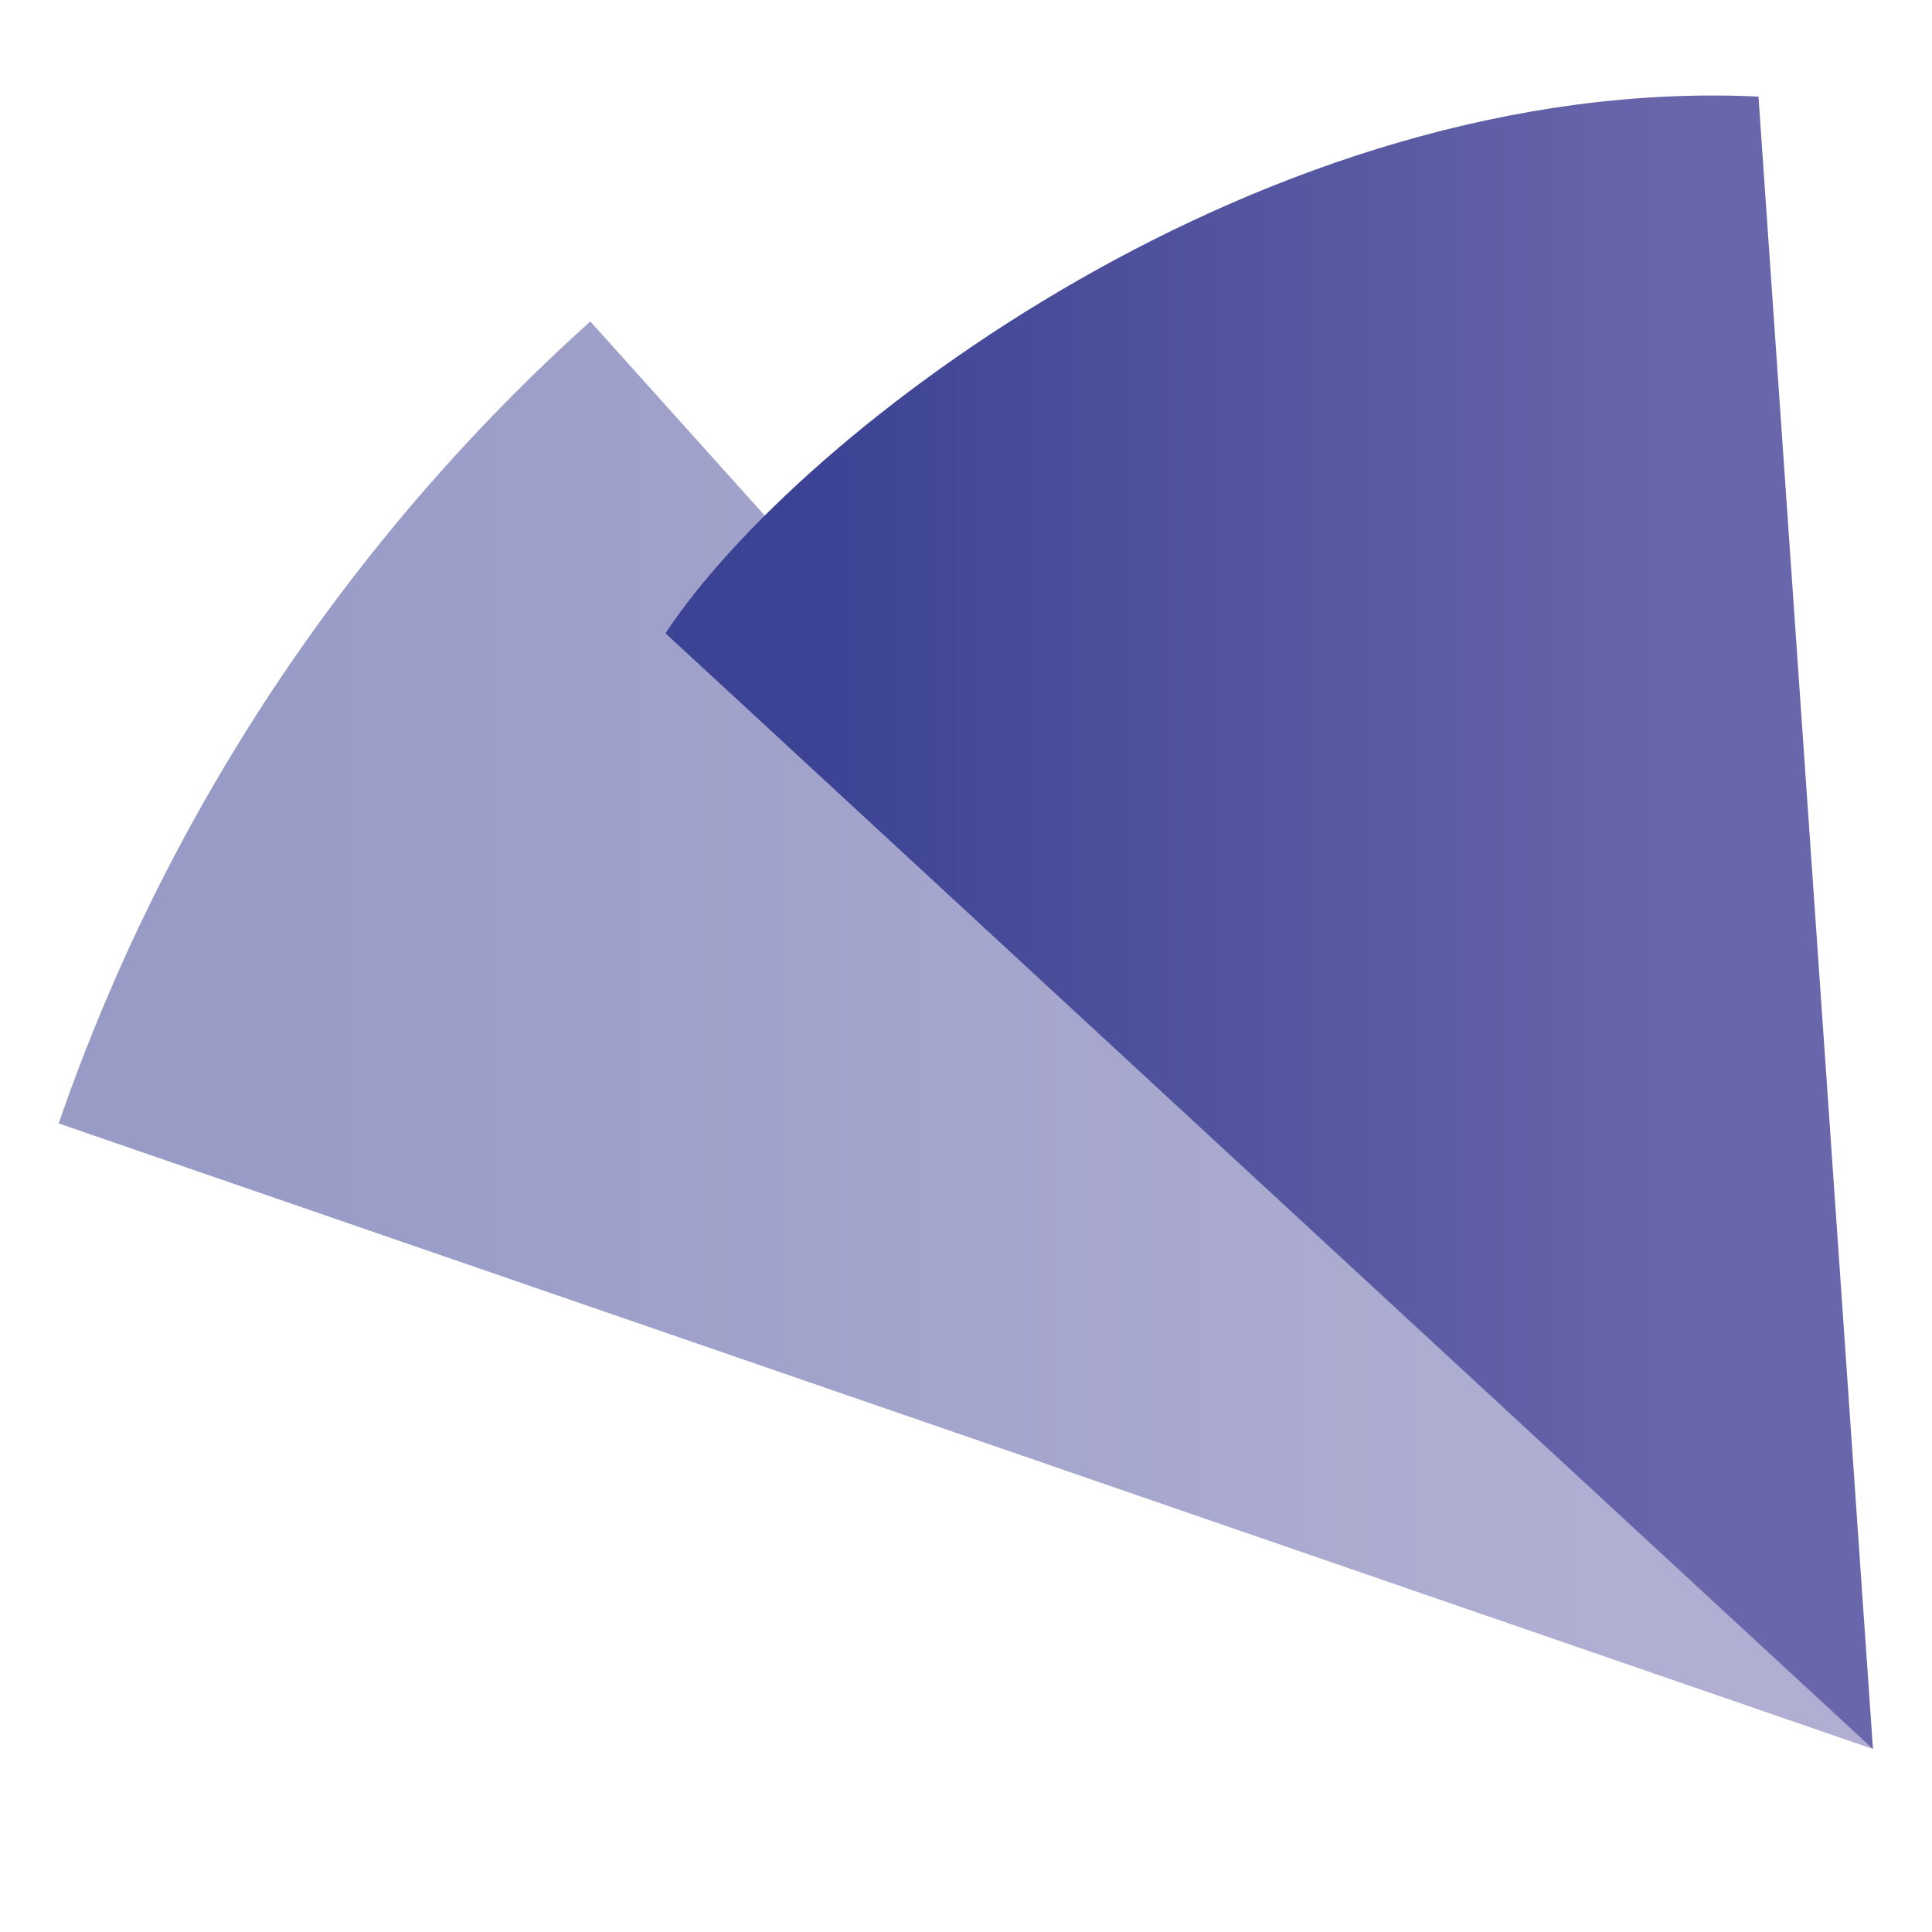
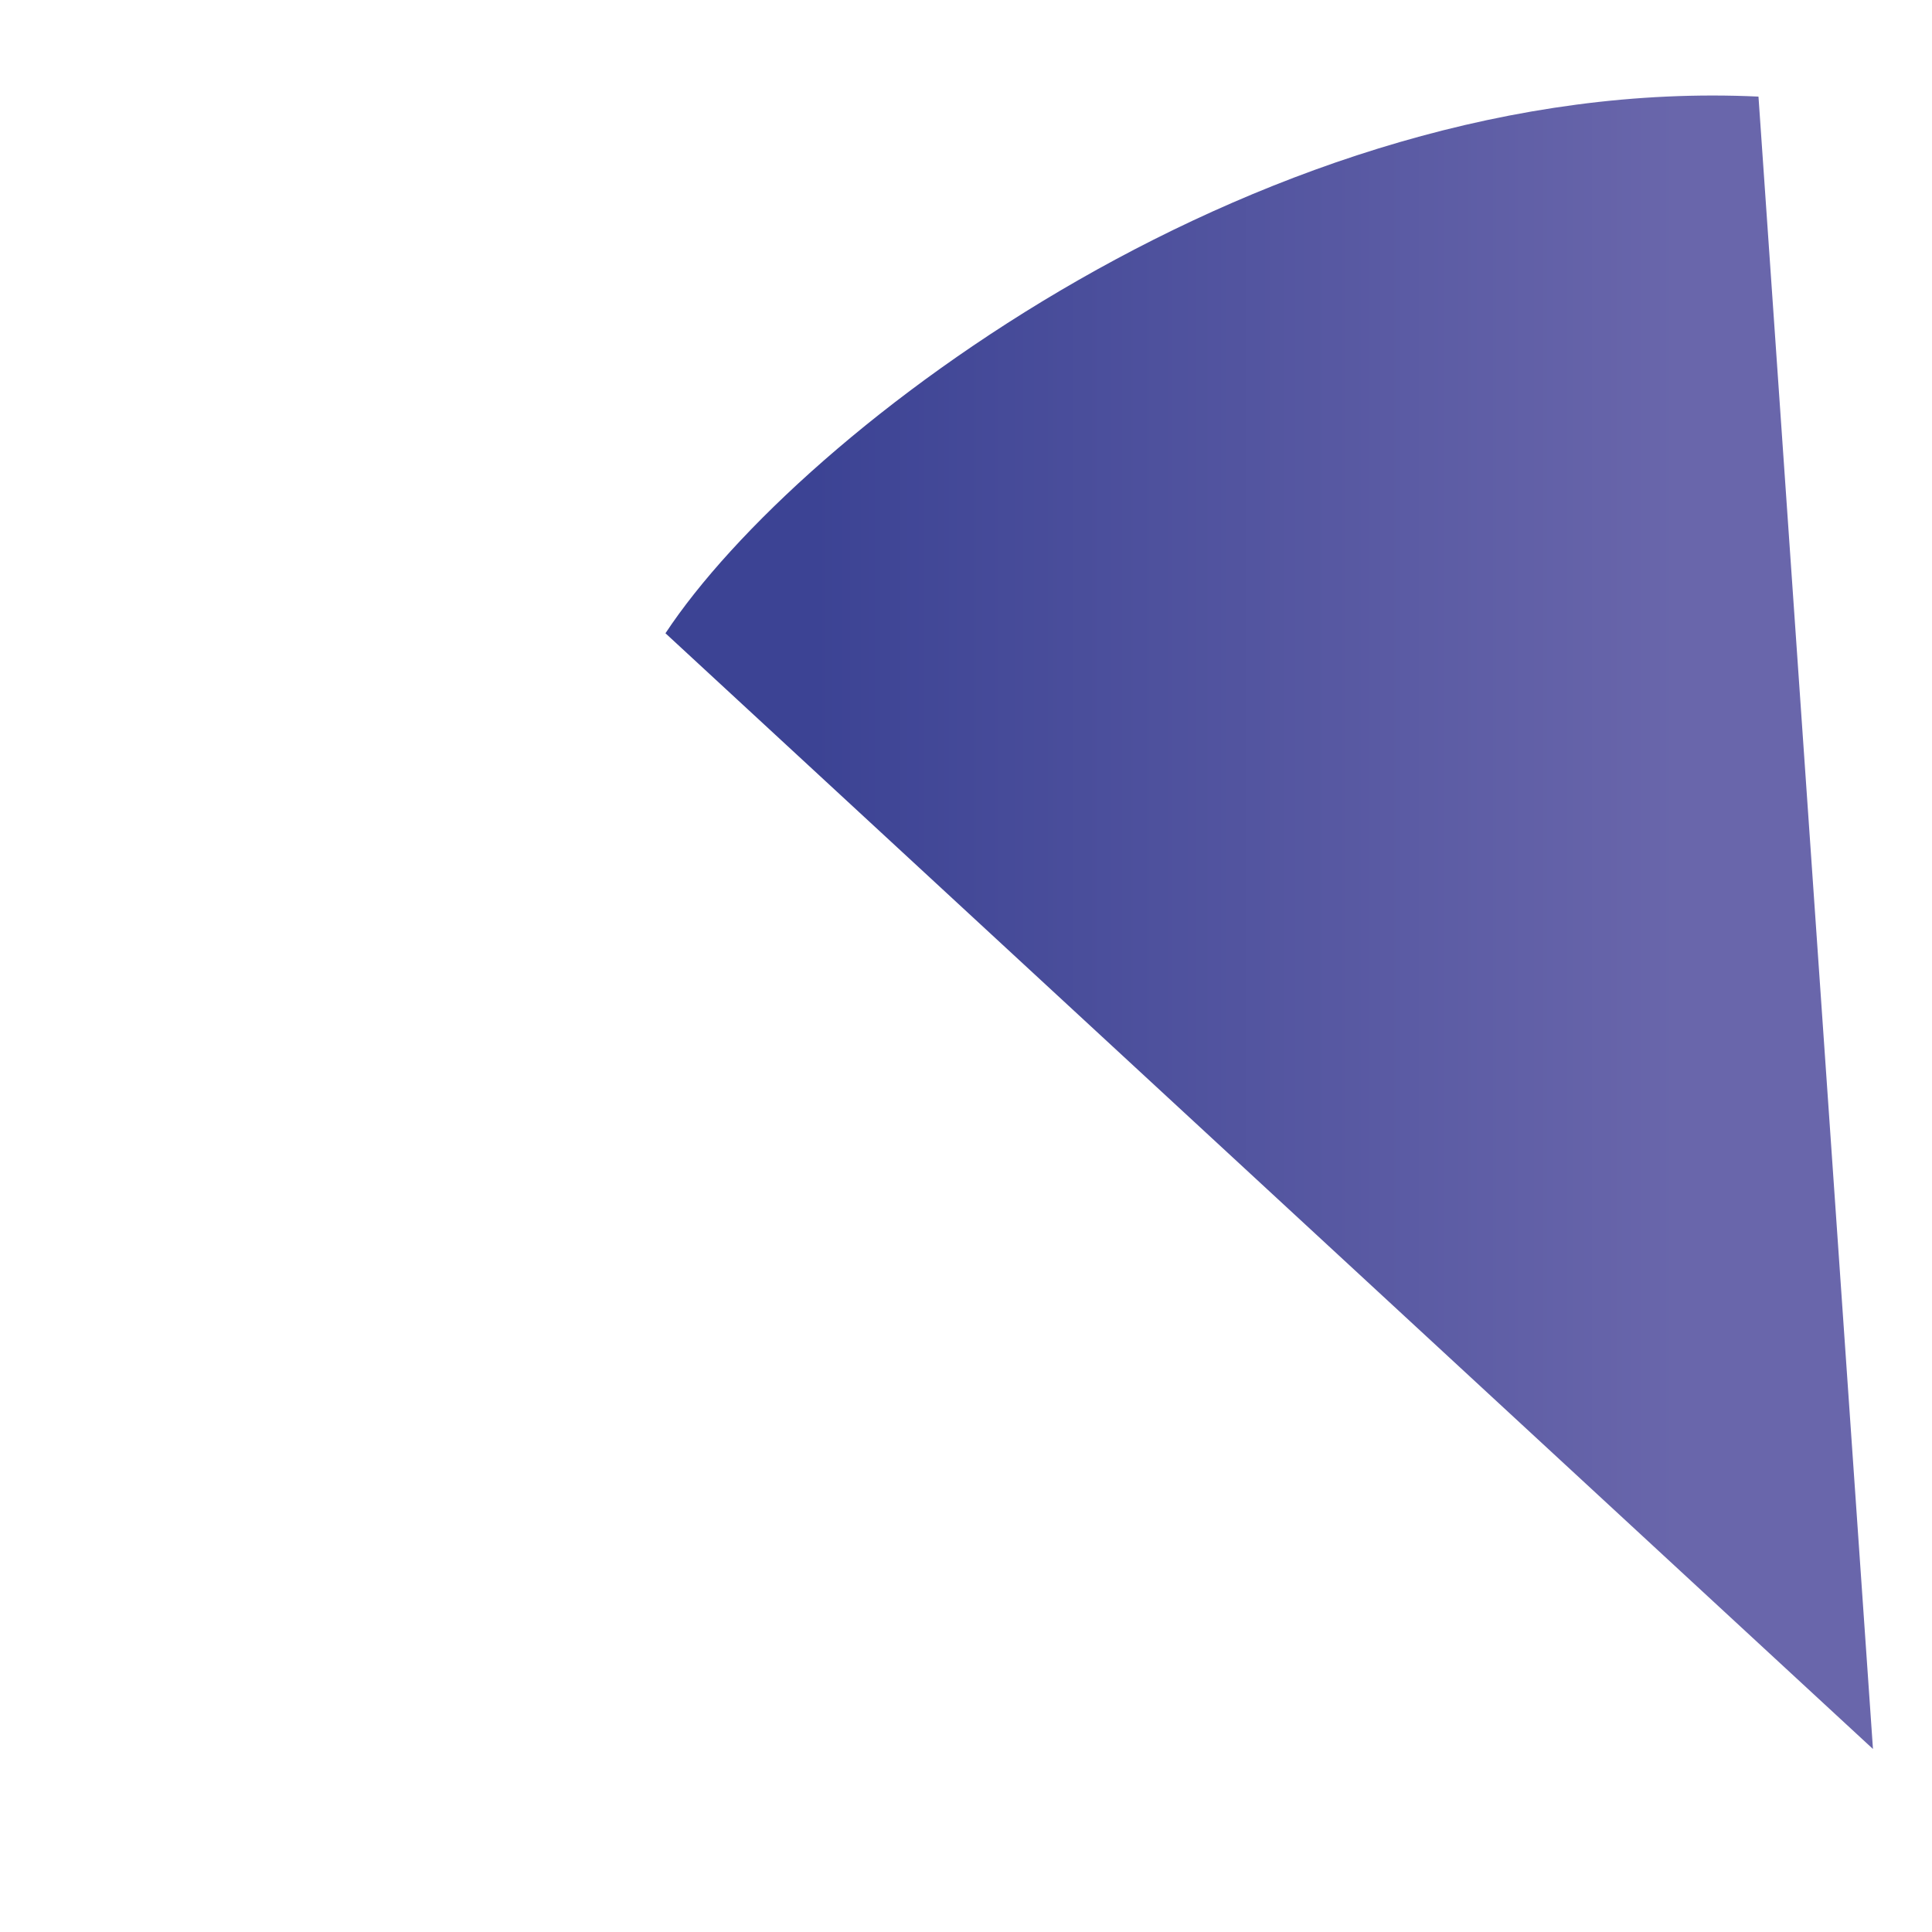
<svg xmlns="http://www.w3.org/2000/svg" version="1.1" id="Calque_1" x="0px" y="0px" viewBox="0 0 1080 1080" style="enable-background:new 0 0 1080 1080;" xml:space="preserve">
  <style type="text/css">
	.st0{opacity:0.529;fill-rule:evenodd;clip-rule:evenodd;fill:url(#SVGID_1_);}
	.st1{fill-rule:evenodd;clip-rule:evenodd;fill:url(#SVGID_00000180338509799491176420000013929872668689066926_);}
	.st2{opacity:0.529;fill-rule:evenodd;clip-rule:evenodd;fill:url(#SVGID_00000069396057872765929100000002478690260689045659_);}
	.st3{fill-rule:evenodd;clip-rule:evenodd;fill:url(#SVGID_00000028289352479172835890000011237970539554765189_);}
	.st4{opacity:0.529;fill-rule:evenodd;clip-rule:evenodd;fill:#43BBCA;}
	.st5{fill-rule:evenodd;clip-rule:evenodd;fill:#43BBCA;}
</style>
  <g>
    <g>
      <linearGradient id="SVGID_1_" gradientUnits="userSpaceOnUse" x1="32.82" y1="578.698" x2="1047" y2="578.698">
        <stop offset="0.122" style="stop-color:#3C4394" />
        <stop offset="0.839" style="stop-color:#6966AB" />
      </linearGradient>
-       <path class="st0" d="M32.8,628c59.4-172.2,161.7-326.5,297.2-448.3L1047,977.7L32.8,628z" />
      <linearGradient id="SVGID_00000138557946076164913530000008187882827642827437_" gradientUnits="userSpaceOnUse" x1="372" y1="515.553" x2="1046.999" y2="515.553">
        <stop offset="0.122" style="stop-color:#3C4394" />
        <stop offset="0.839" style="stop-color:#6966AB" />
      </linearGradient>
      <path style="fill-rule:evenodd;clip-rule:evenodd;fill:url(#SVGID_00000138557946076164913530000008187882827642827437_);" d="    M372,354C446.9,240.5,709,41,983,54l64,923.7L372,354z" />
    </g>
  </g>
</svg>